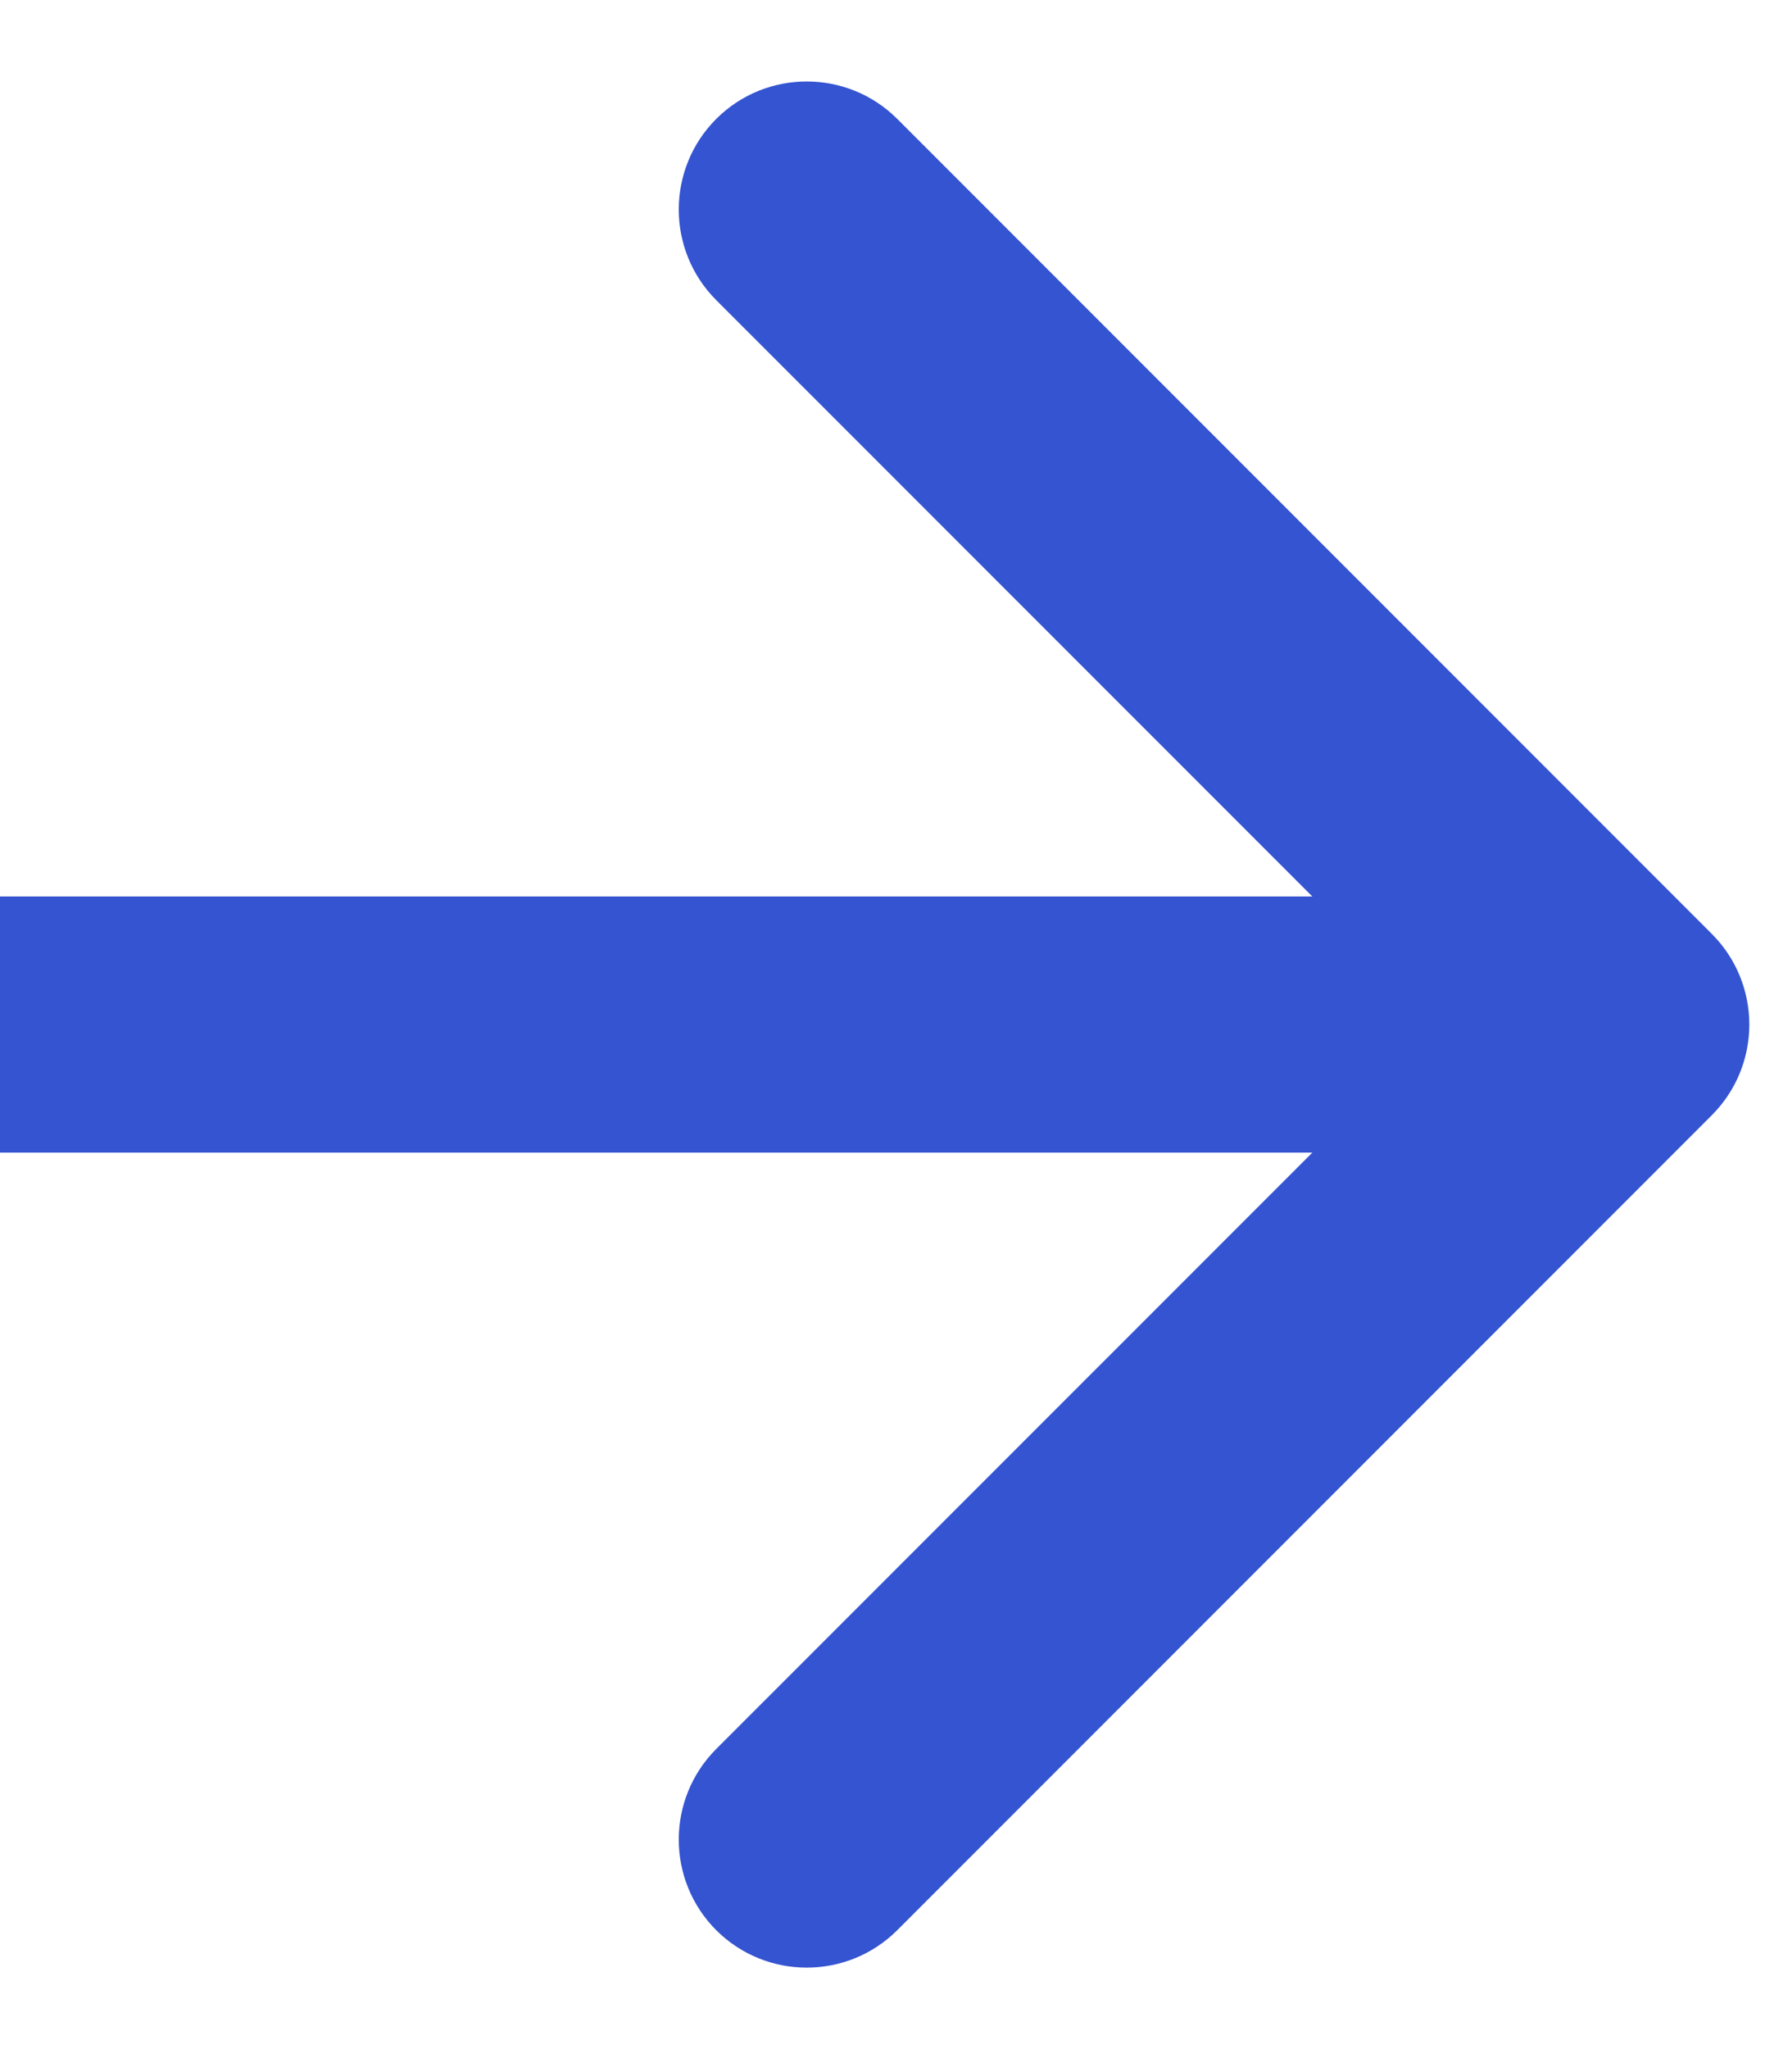
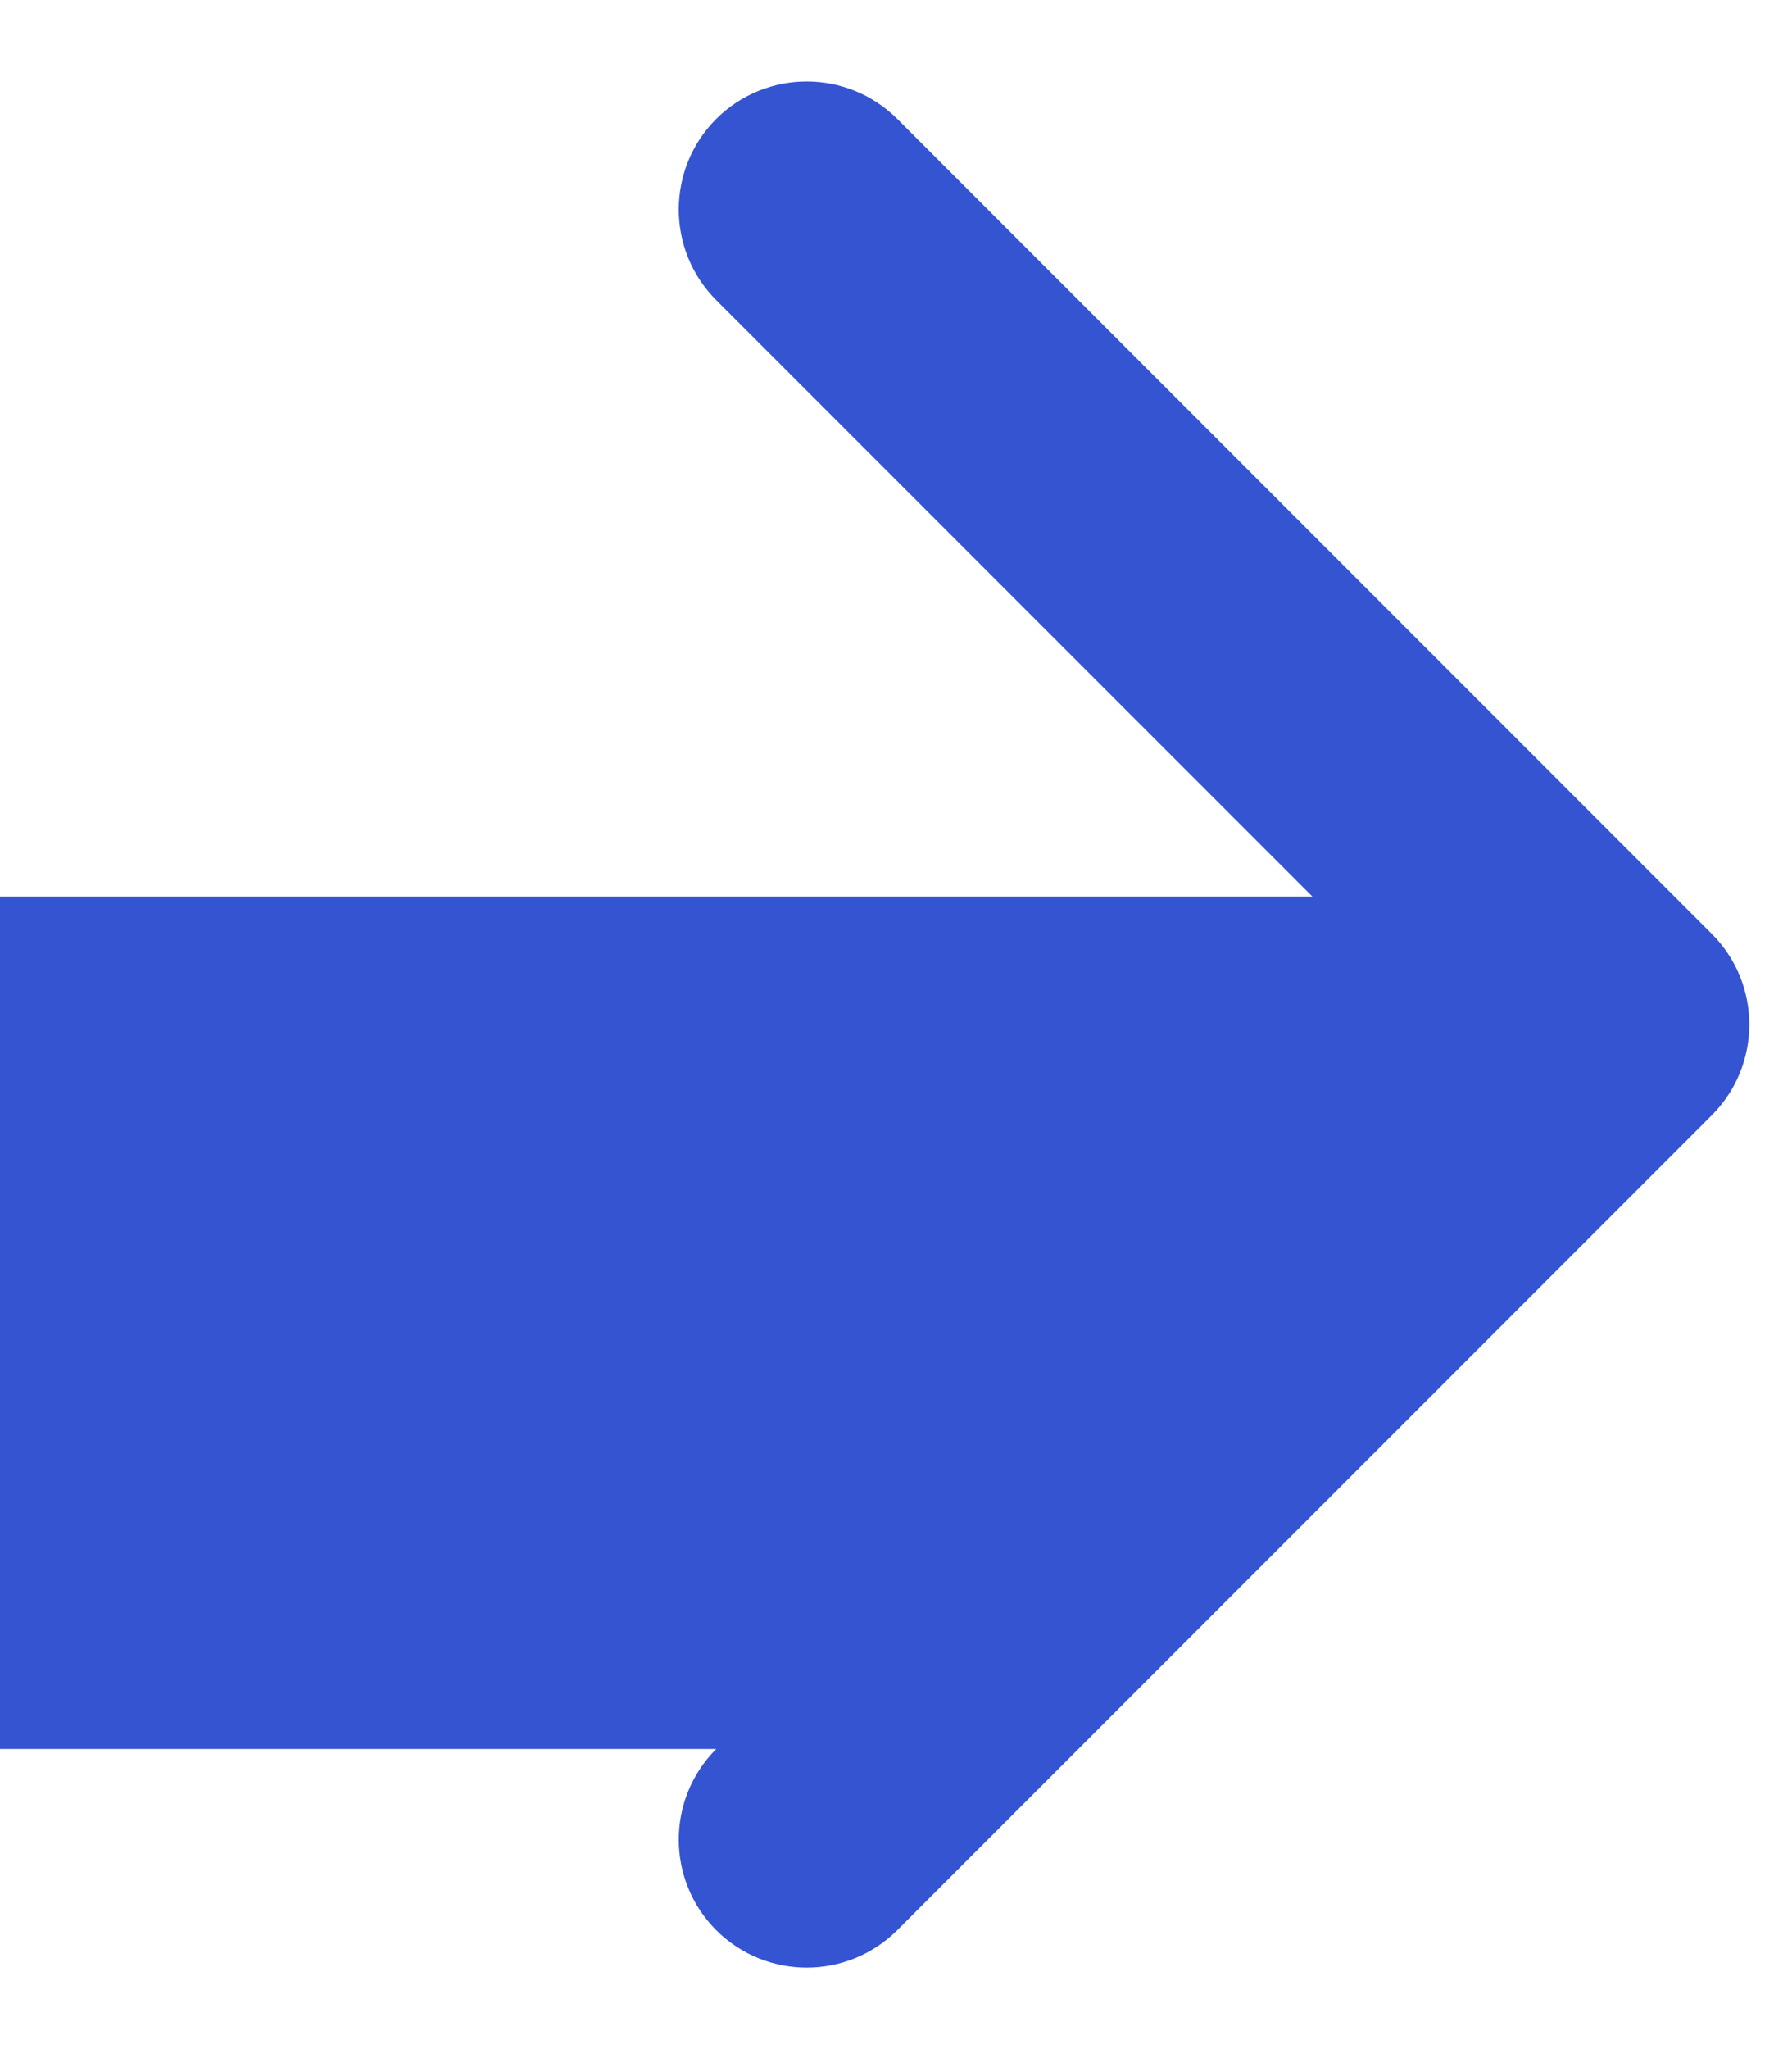
<svg xmlns="http://www.w3.org/2000/svg" width="21" height="24" viewBox="0 0 21 24" fill="none">
-   <path fill-rule="evenodd" clip-rule="evenodd" d="M10.515 1.393L20.061 10.939C20.646 11.525 20.646 12.475 20.061 13.061L10.515 22.607C9.929 23.192 8.979 23.192 8.393 22.607C7.808 22.021 7.808 21.071 8.393 20.485L15.379 13.5H0V10.5H15.379L8.393 3.515C7.808 2.929 7.808 1.979 8.393 1.393C8.979 0.808 9.929 0.808 10.515 1.393Z" fill="#3454D1" />
+   <path fill-rule="evenodd" clip-rule="evenodd" d="M10.515 1.393L20.061 10.939C20.646 11.525 20.646 12.475 20.061 13.061L10.515 22.607C9.929 23.192 8.979 23.192 8.393 22.607C7.808 22.021 7.808 21.071 8.393 20.485H0V10.5H15.379L8.393 3.515C7.808 2.929 7.808 1.979 8.393 1.393C8.979 0.808 9.929 0.808 10.515 1.393Z" fill="#3454D1" />
</svg>